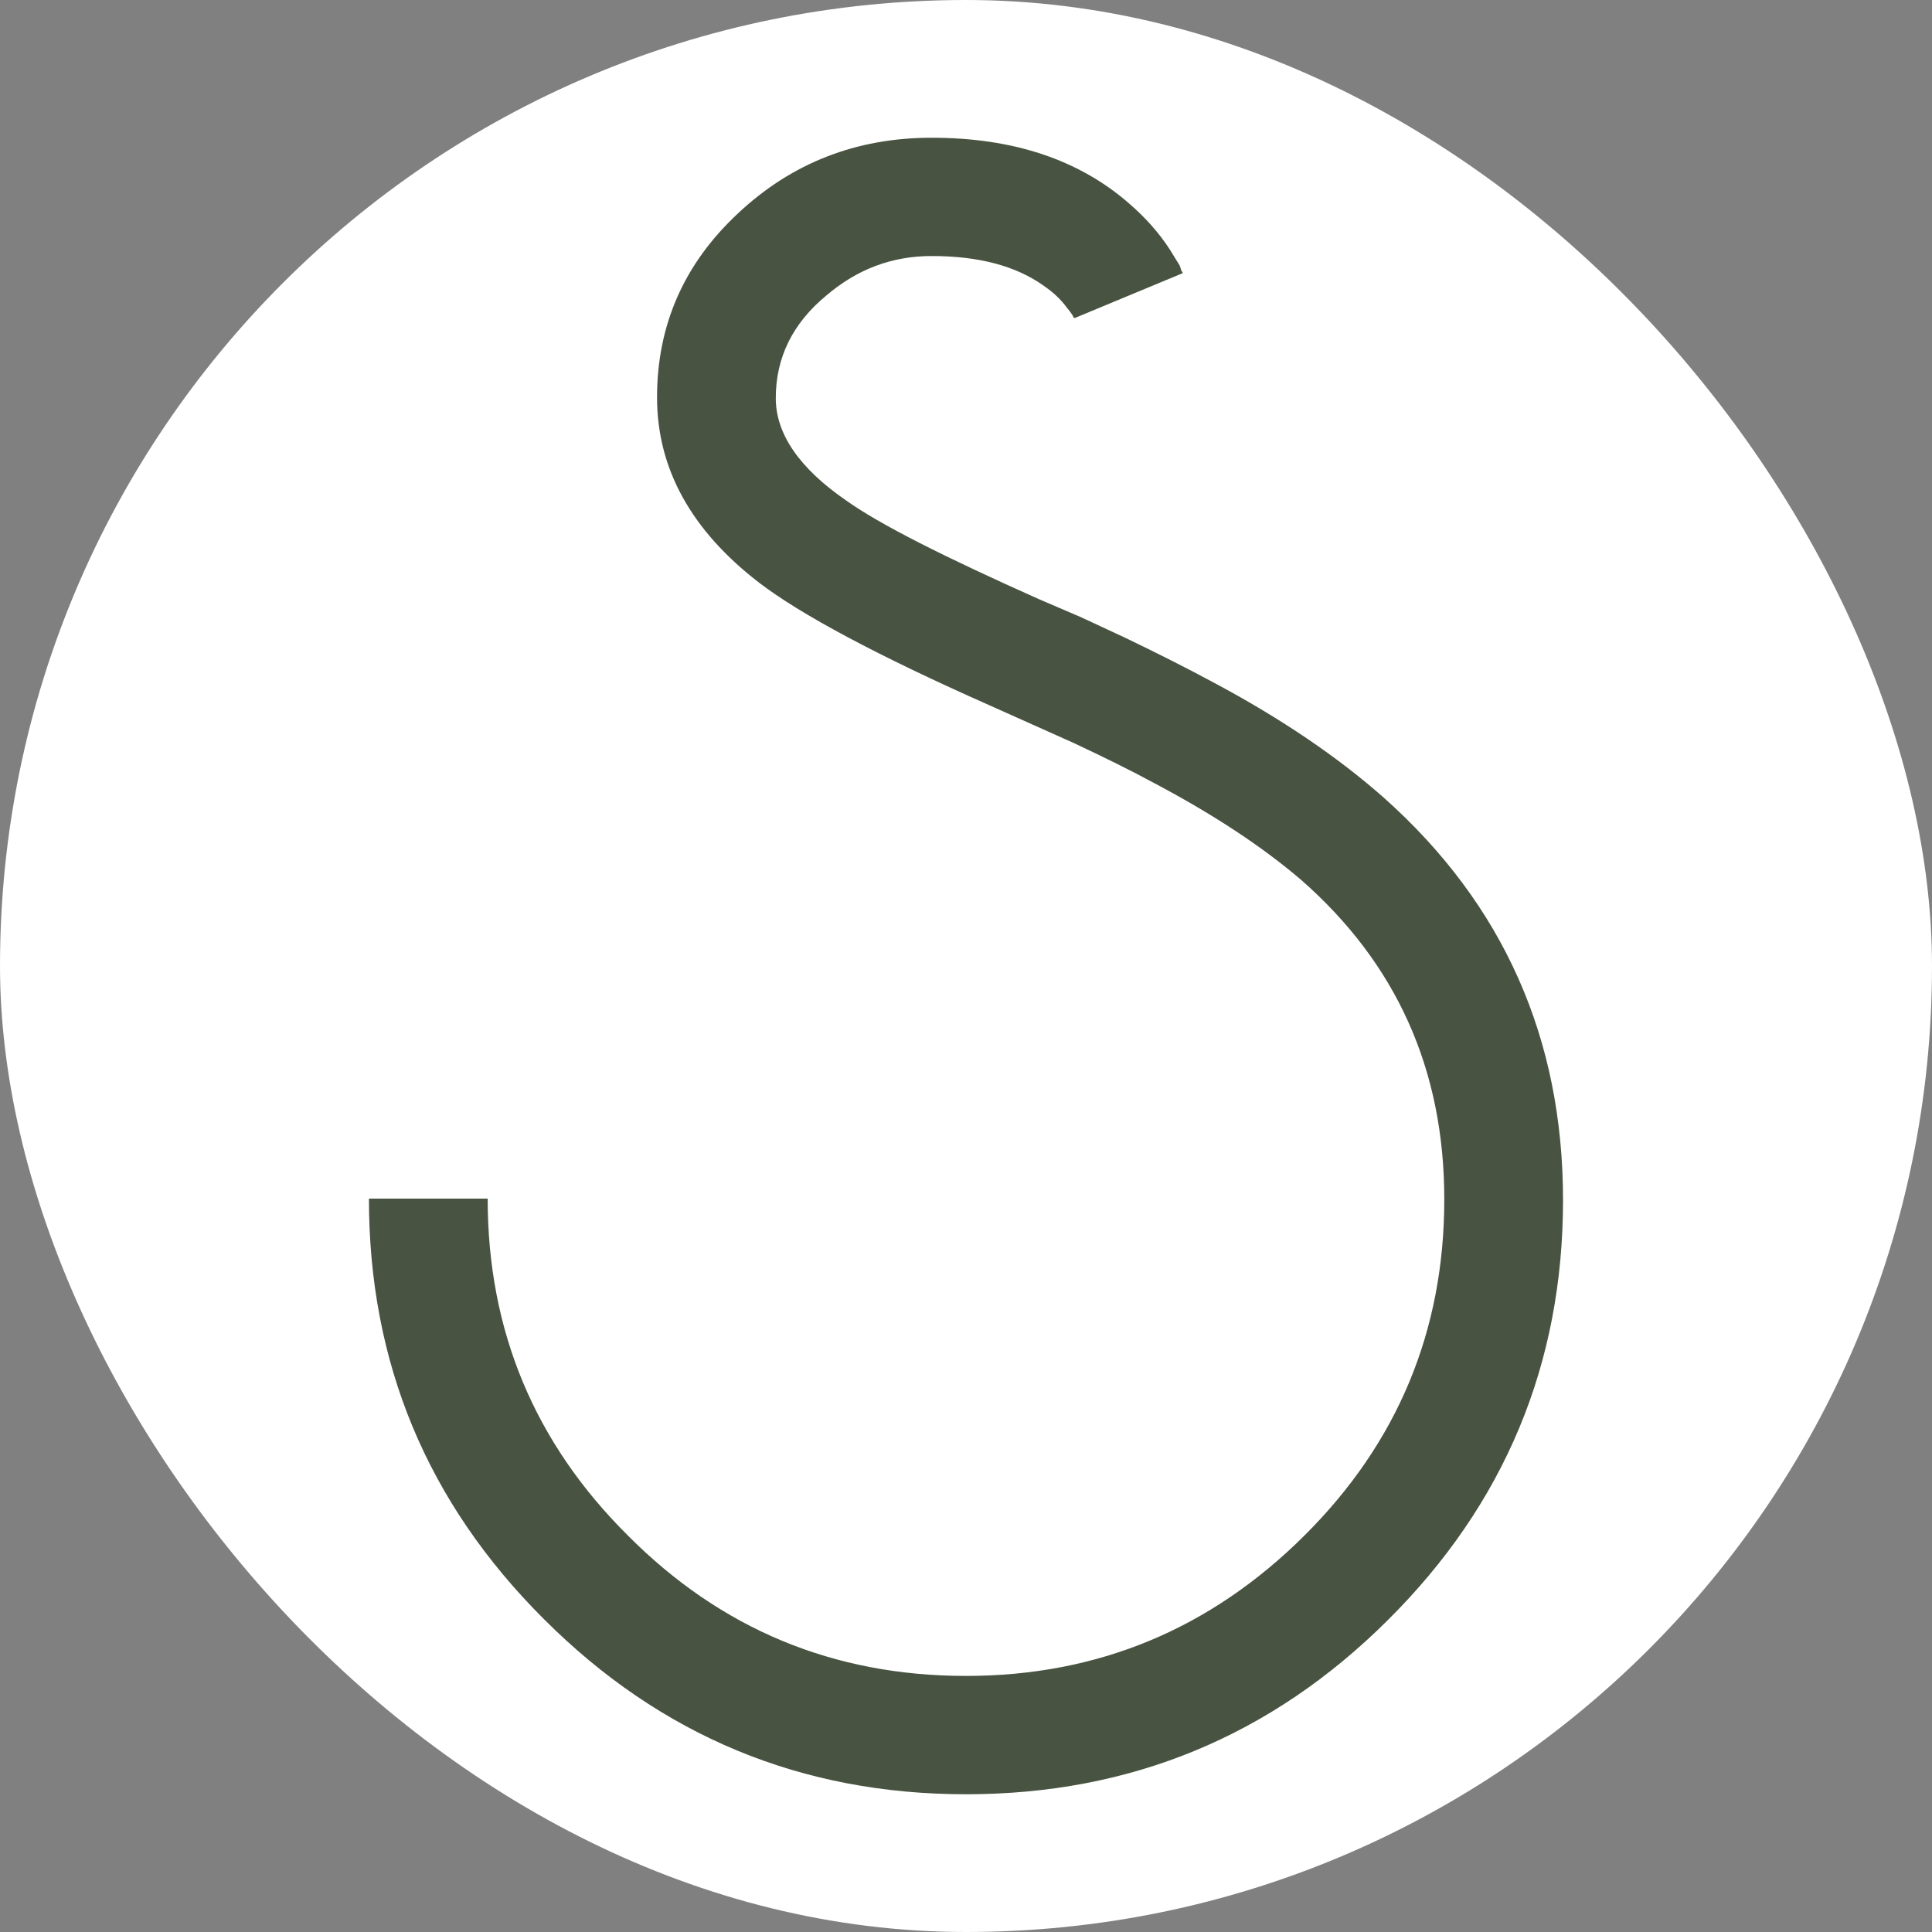
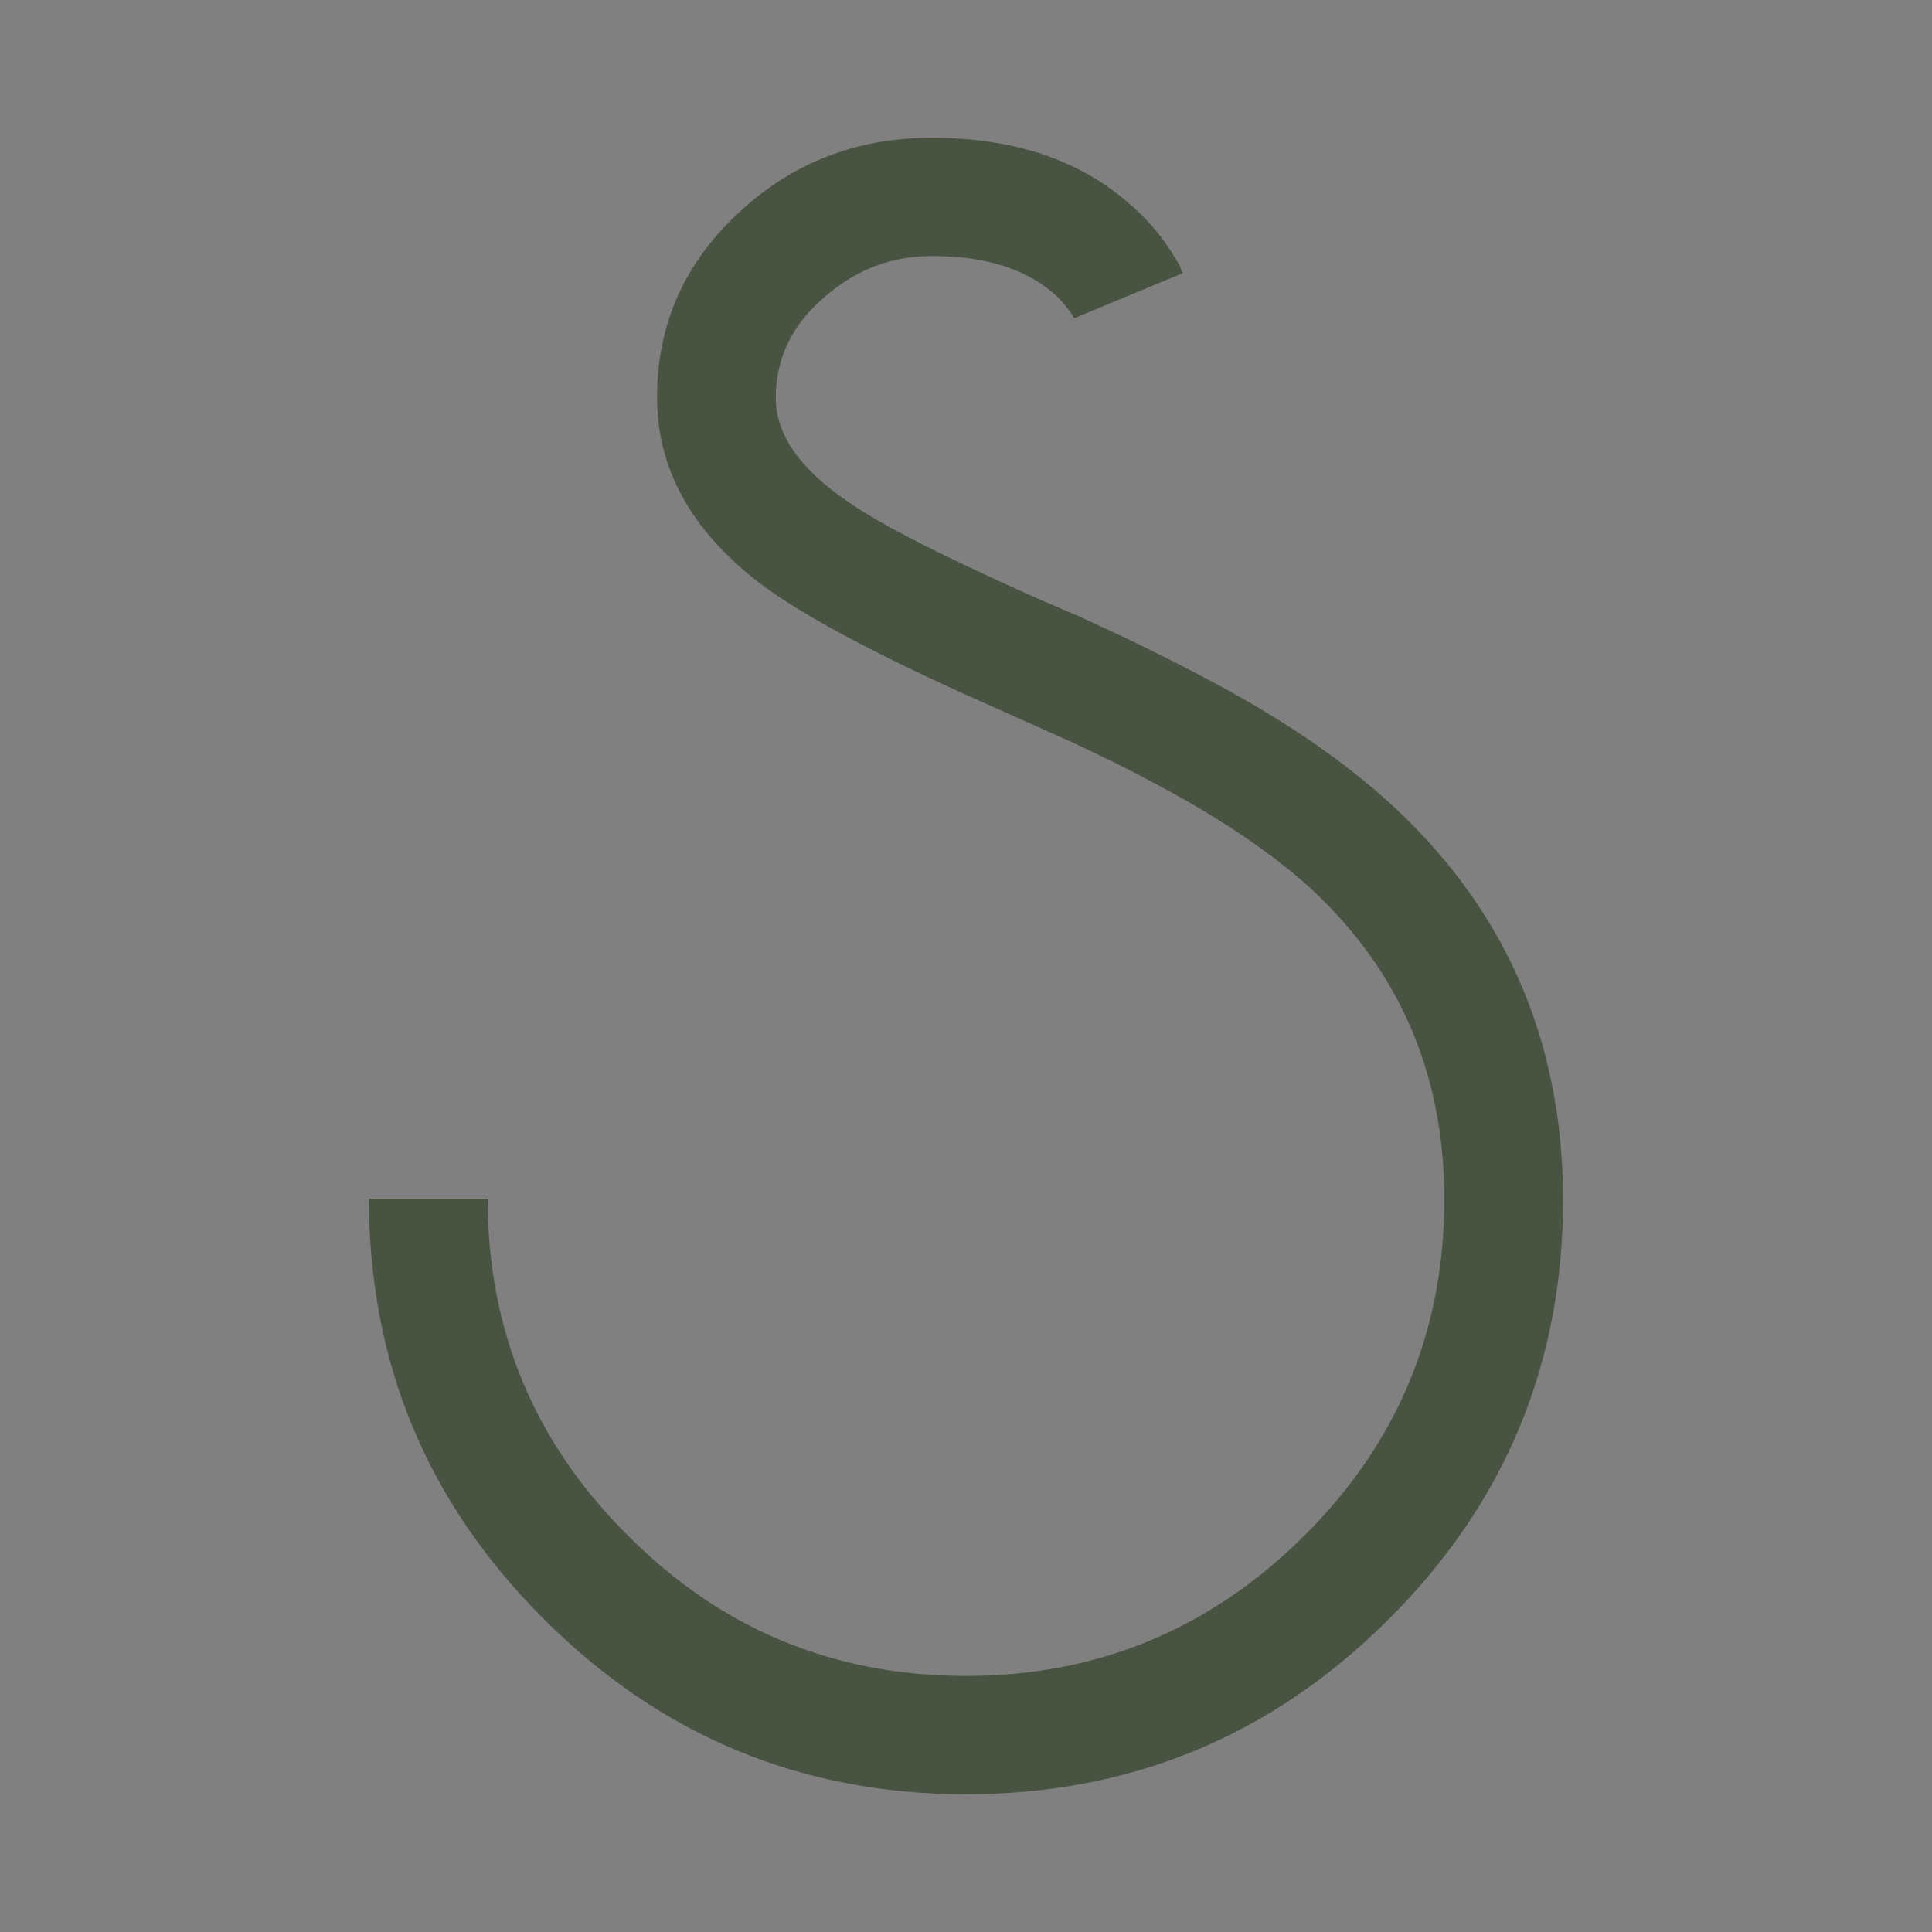
<svg xmlns="http://www.w3.org/2000/svg" width="48" height="48" viewBox="0 0 48 48" fill="none">
  <rect x="0" y="0" width="48" height="48" fill="#808080" stroke="none" />
-   <rect width="48" height="48" rx="24" fill="white" />
  <path d="M13.519 40.232C10.614 37.338 9.166 33.863 9.166 29.779H12.116C12.116 33.064 13.282 35.85 15.604 38.154C17.917 40.477 20.712 41.638 24 41.638C27.268 41.638 30.064 40.477 32.395 38.163C34.717 35.859 35.883 33.073 35.883 29.798C35.883 26.567 34.69 23.927 32.313 21.849C31.366 21.042 30.164 20.243 28.689 19.463C28.107 19.146 27.423 18.81 26.668 18.456L24.582 17.522C21.796 16.288 19.884 15.262 18.855 14.473C17.171 13.175 16.324 11.642 16.324 9.873C16.324 8.085 16.988 6.561 18.327 5.309C19.665 4.048 21.277 3.422 23.144 3.422C25.174 3.422 26.805 3.966 28.052 5.055C28.462 5.409 28.799 5.79 29.063 6.198C29.154 6.344 29.236 6.479 29.309 6.597C29.327 6.652 29.345 6.697 29.354 6.734L29.381 6.761V6.788L26.695 7.904L26.668 7.877L26.641 7.822C26.604 7.768 26.559 7.704 26.504 7.641C26.358 7.441 26.176 7.269 25.94 7.106C25.247 6.607 24.319 6.361 23.144 6.361C22.161 6.361 21.296 6.688 20.531 7.341C19.693 8.031 19.274 8.884 19.274 9.891C19.274 10.78 19.857 11.633 21.032 12.441C21.86 13.03 23.462 13.838 25.821 14.89L26.859 15.335L27.951 15.843C28.762 16.233 29.5 16.605 30.155 16.959C31.84 17.857 33.251 18.819 34.389 19.826C37.349 22.466 38.833 25.796 38.833 29.816C38.833 33.88 37.385 37.365 34.481 40.25C31.585 43.135 28.088 44.578 24 44.578C19.911 44.578 16.414 43.126 13.519 40.232Z" fill="#485341" />
</svg>